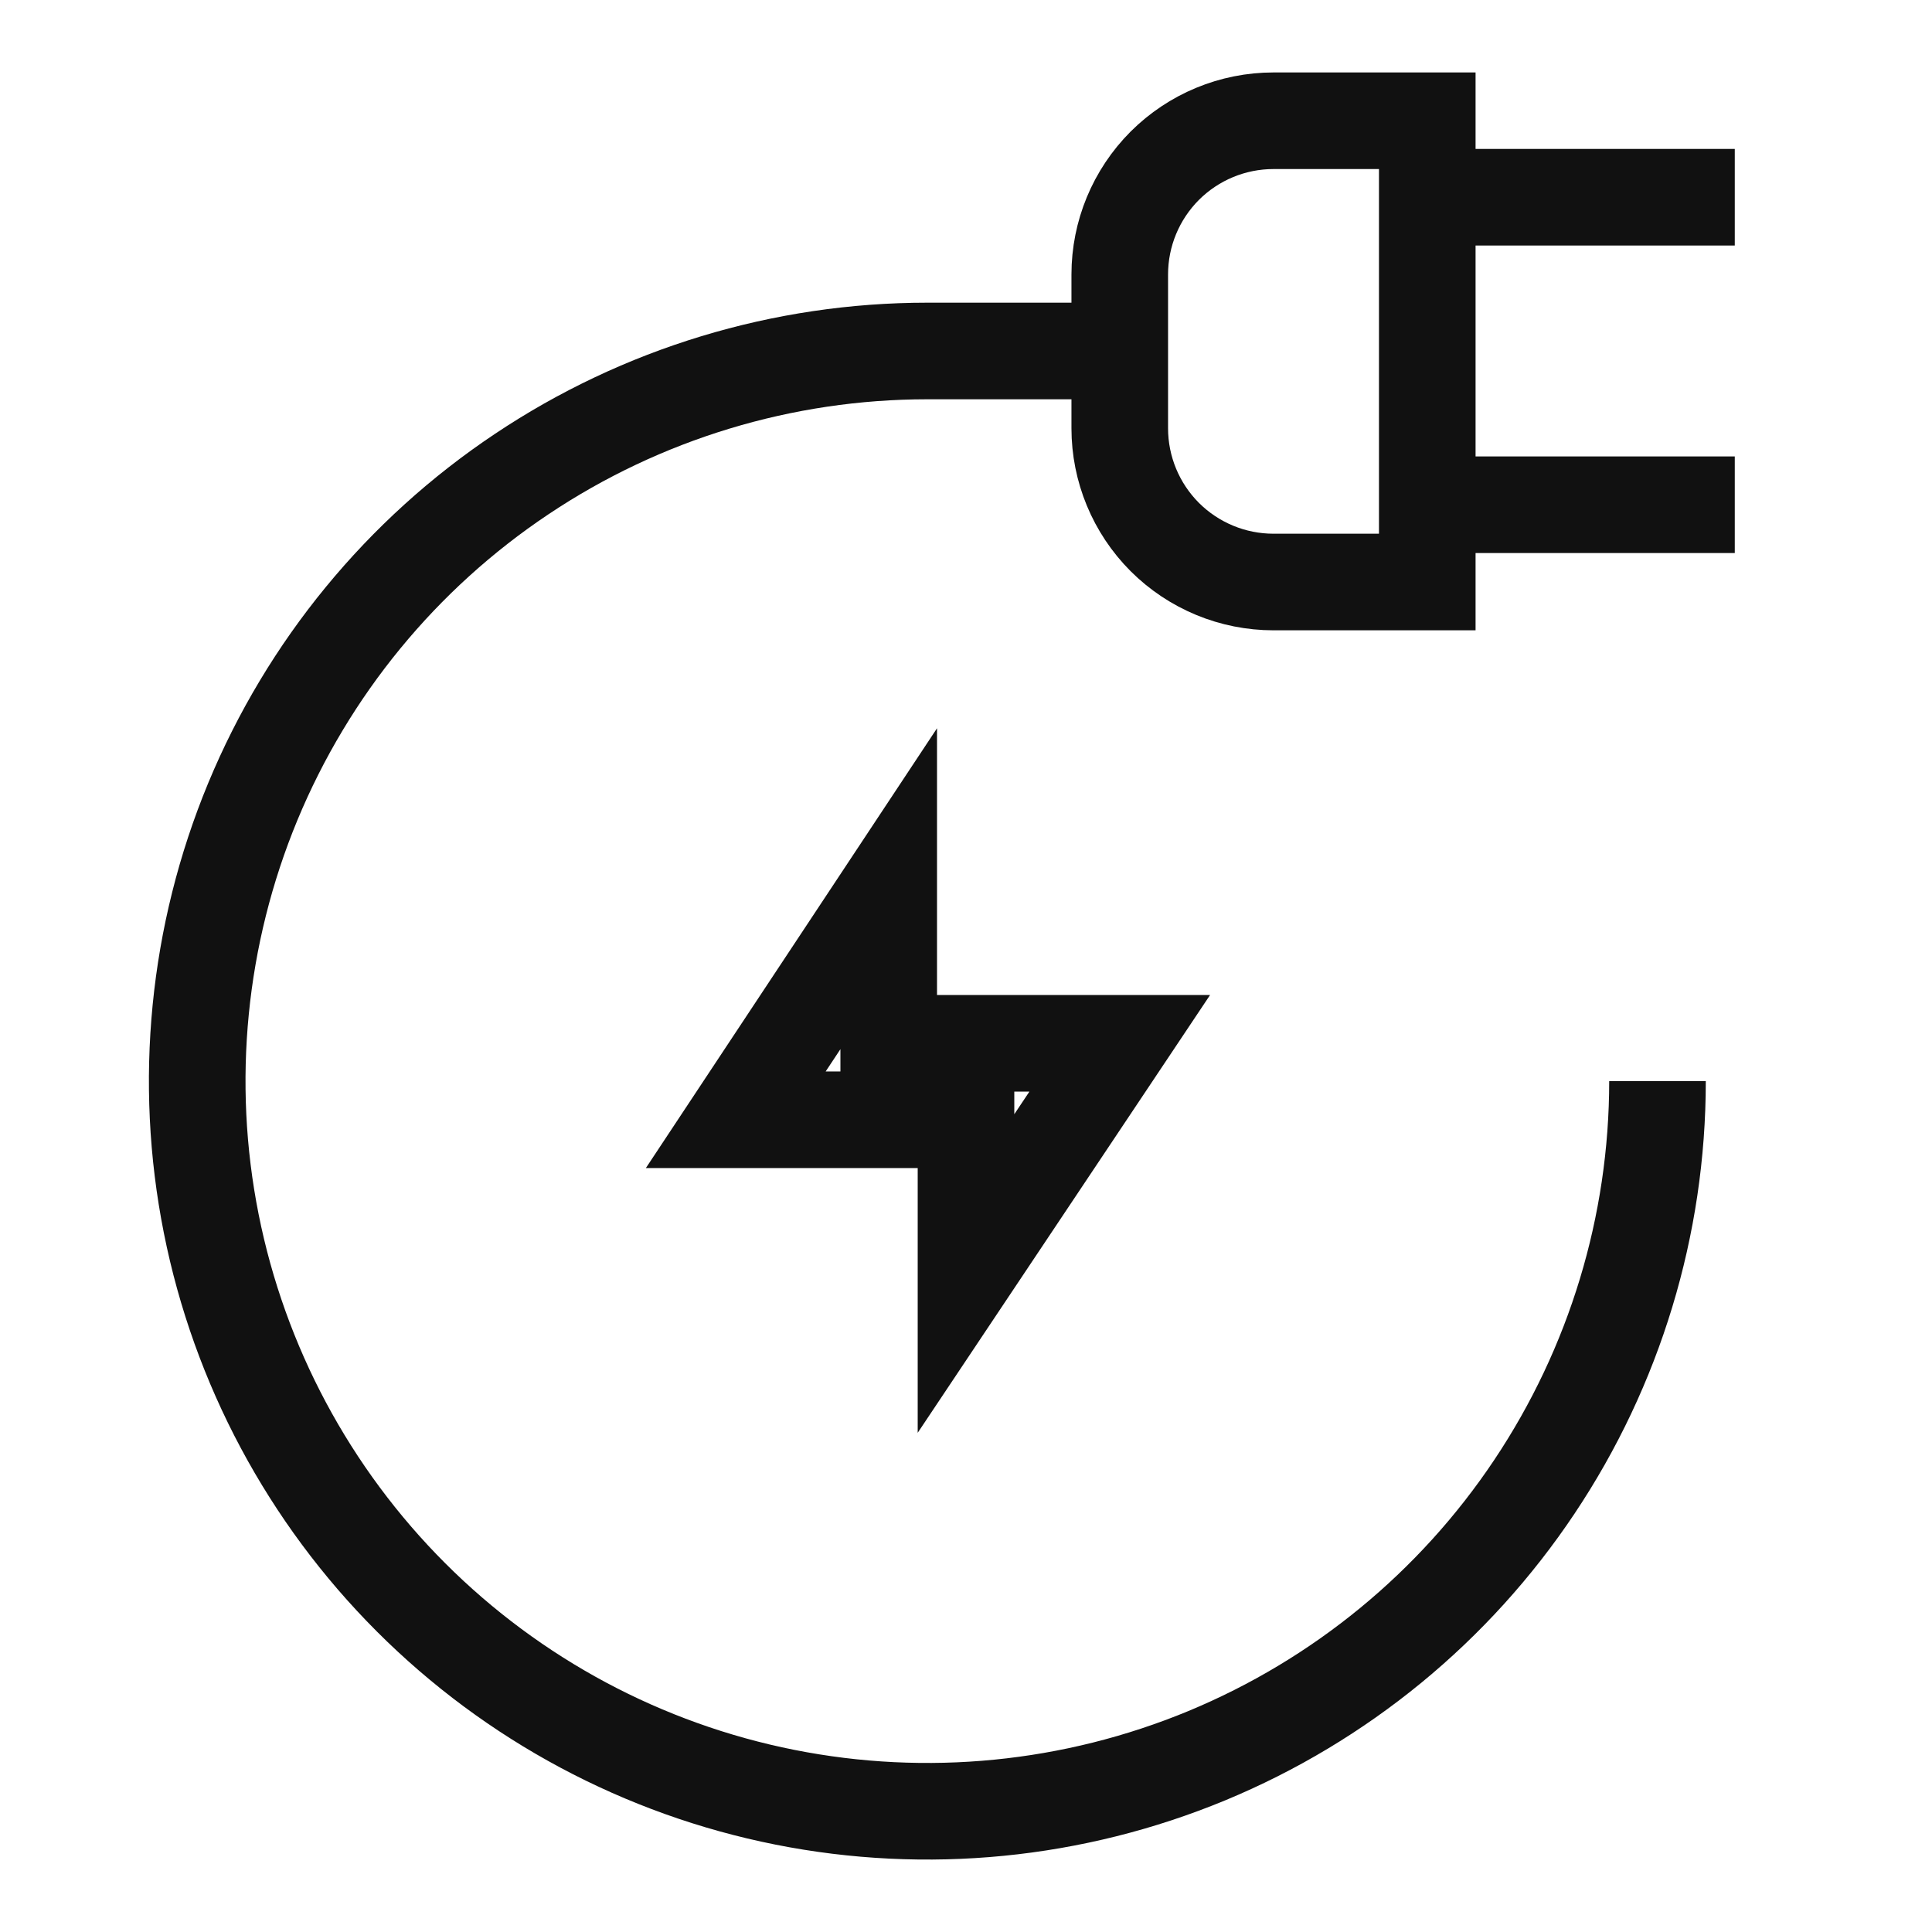
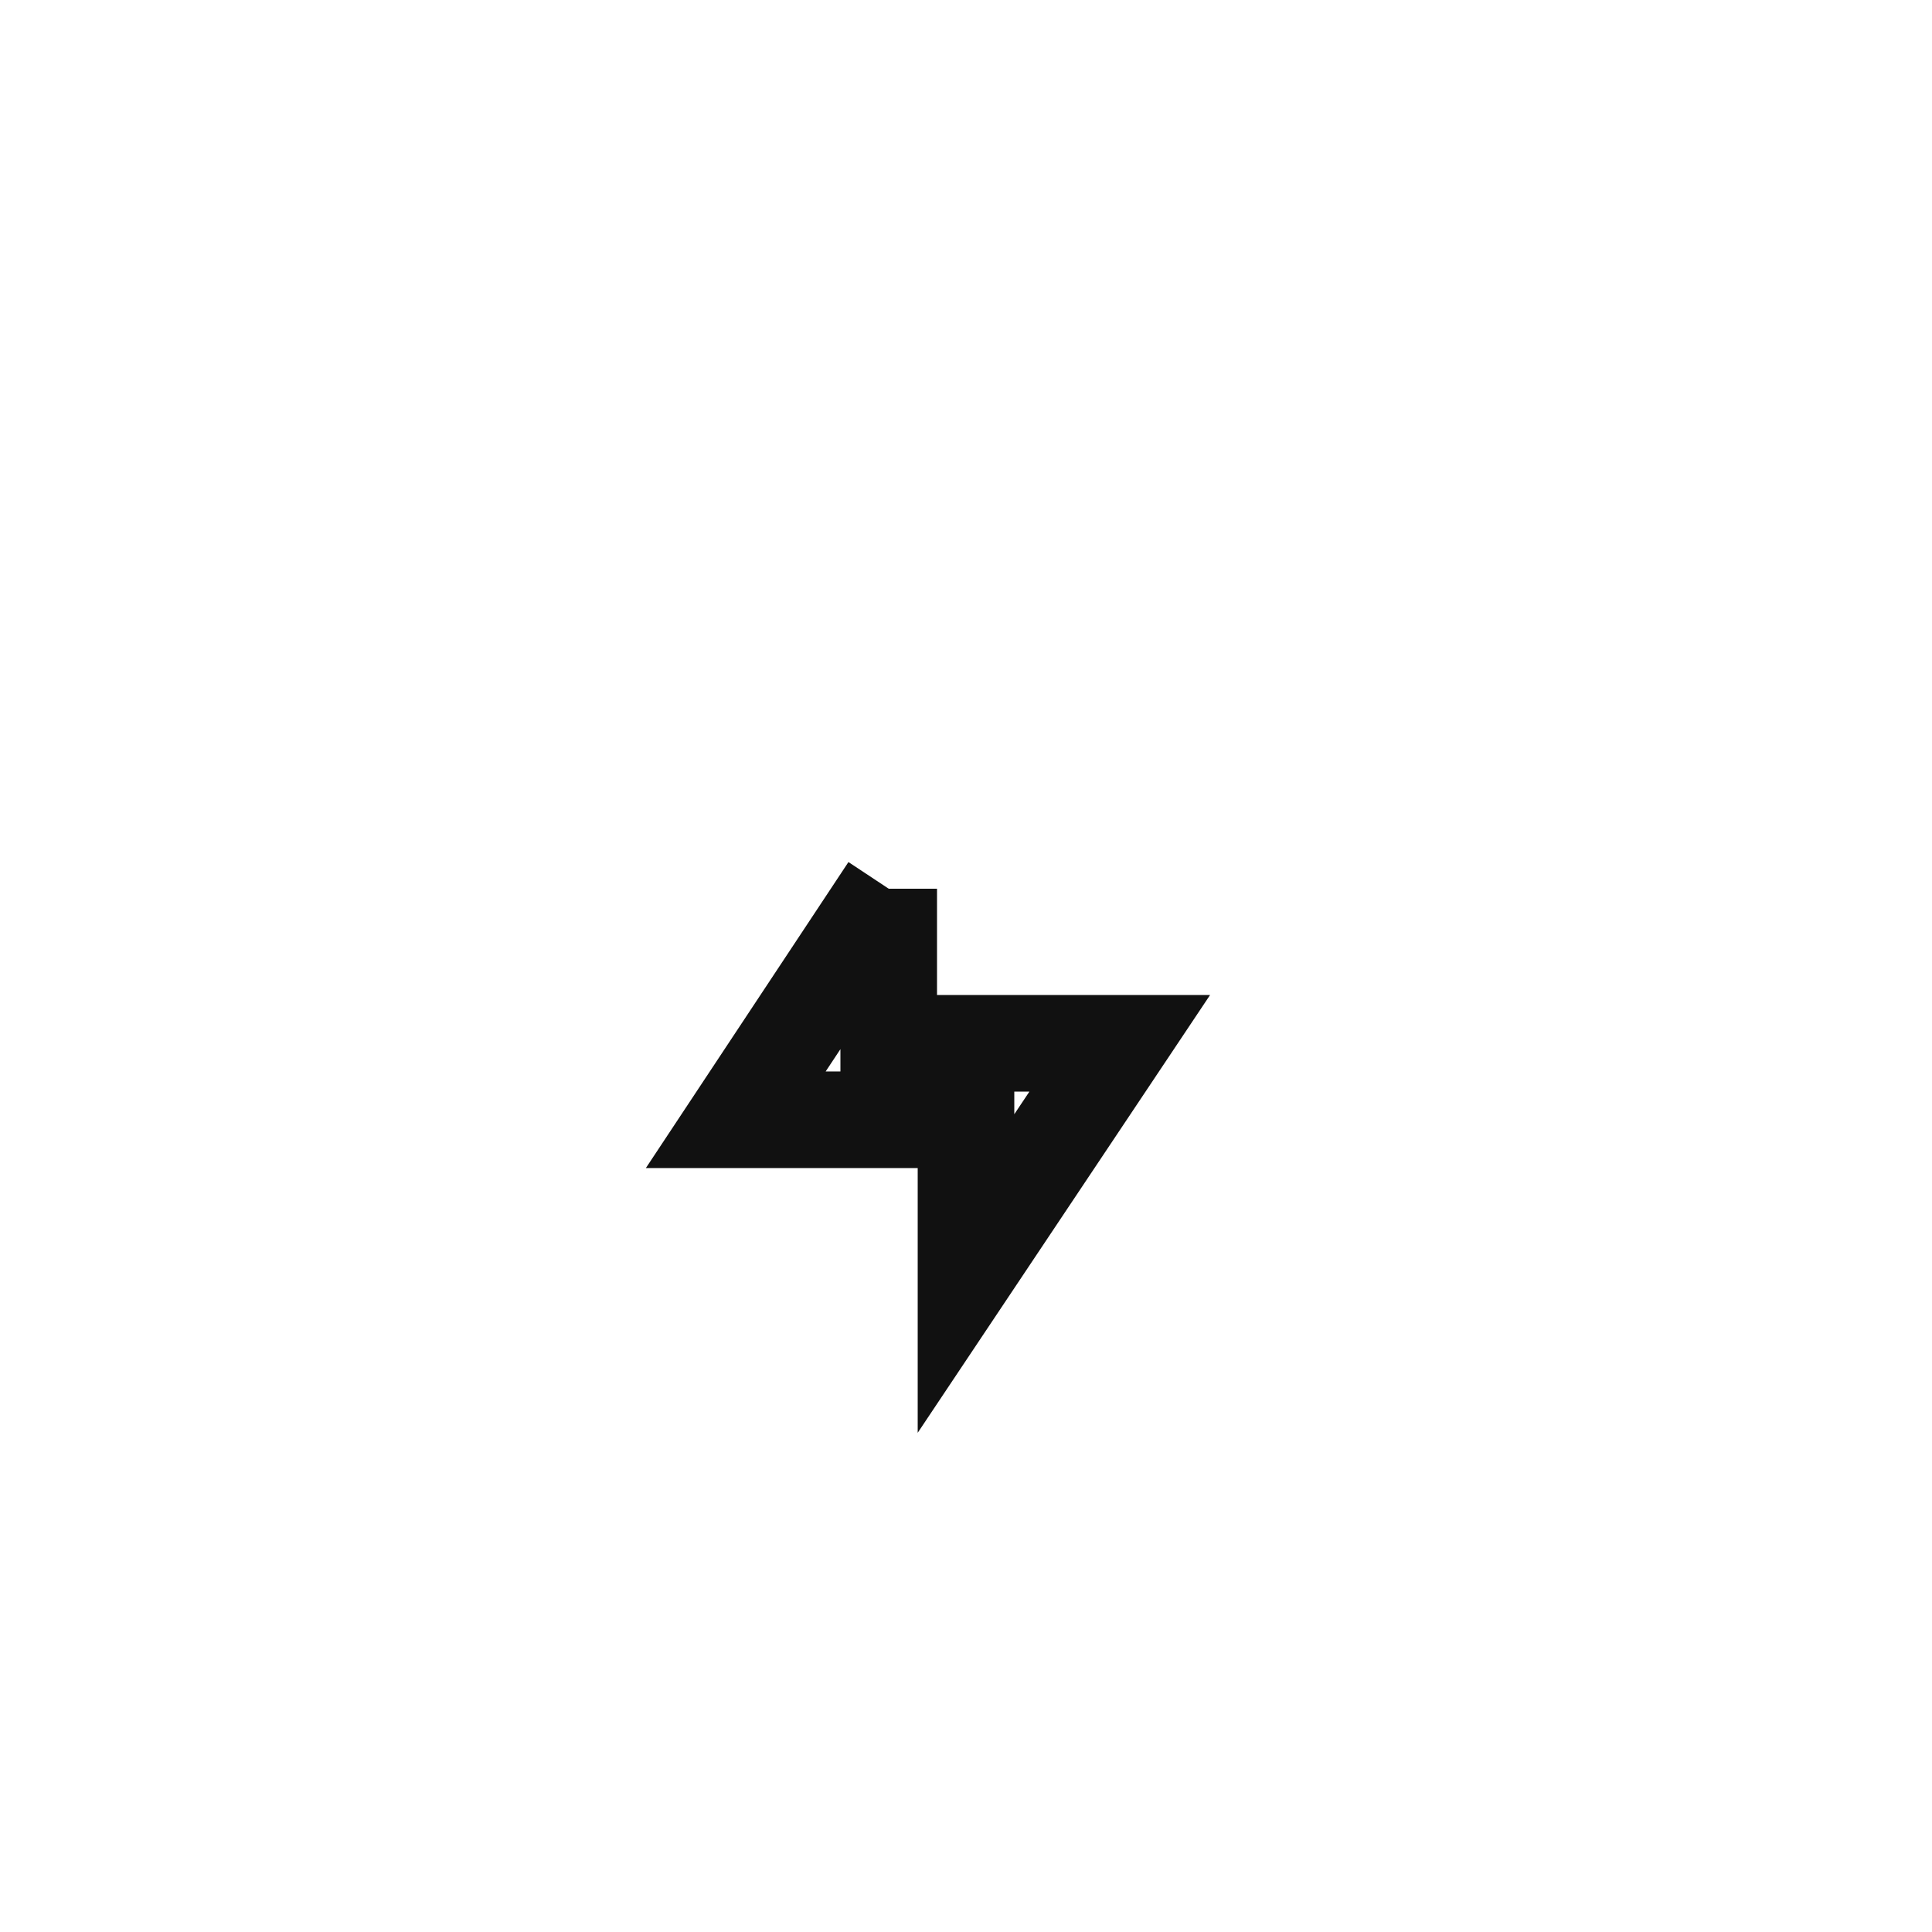
<svg xmlns="http://www.w3.org/2000/svg" width="24" height="24" viewBox="0 0 24 24" fill="none">
-   <path d="M15.82 1.5H17.73V7.23H15.82C15.313 7.23 14.828 7.029 14.469 6.671C14.111 6.312 13.91 5.827 13.91 5.32V3.41C13.91 2.903 14.111 2.418 14.469 2.059C14.828 1.701 15.313 1.5 15.82 1.5Z" stroke="#111111" stroke-width="1.2" stroke-miterlimit="10" />
-   <path d="M21.55 2.45H17.73" stroke="#111111" stroke-width="1.2" stroke-miterlimit="10" />
-   <path d="M21.55 6.27H17.73" stroke="#111111" stroke-width="1.2" stroke-miterlimit="10" />
-   <path d="M11.04 11.04L9.14 13.91H11.04V11.04Z" stroke="#111111" stroke-width="1.2" stroke-miterlimit="10" />
+   <path d="M11.04 11.04L9.14 13.91H11.04V11.04" stroke="#111111" stroke-width="1.2" stroke-miterlimit="10" />
  <path d="M12 15.82L13.91 12.96H12V15.82Z" stroke="#111111" stroke-width="1.2" stroke-miterlimit="10" />
-   <path d="M20.59 13.43C20.59 15.224 20.058 16.977 19.061 18.469C18.065 19.961 16.648 21.123 14.991 21.81C13.334 22.496 11.51 22.676 9.75 22.326C7.991 21.976 6.375 21.112 5.106 19.843C3.838 18.575 2.974 16.959 2.624 15.2C2.274 13.44 2.454 11.616 3.14 9.959C3.827 8.302 4.989 6.885 6.481 5.889C7.972 4.892 9.726 4.36 11.52 4.36H13.91" stroke="#111111" stroke-width="1.2" stroke-miterlimit="10" />
</svg>